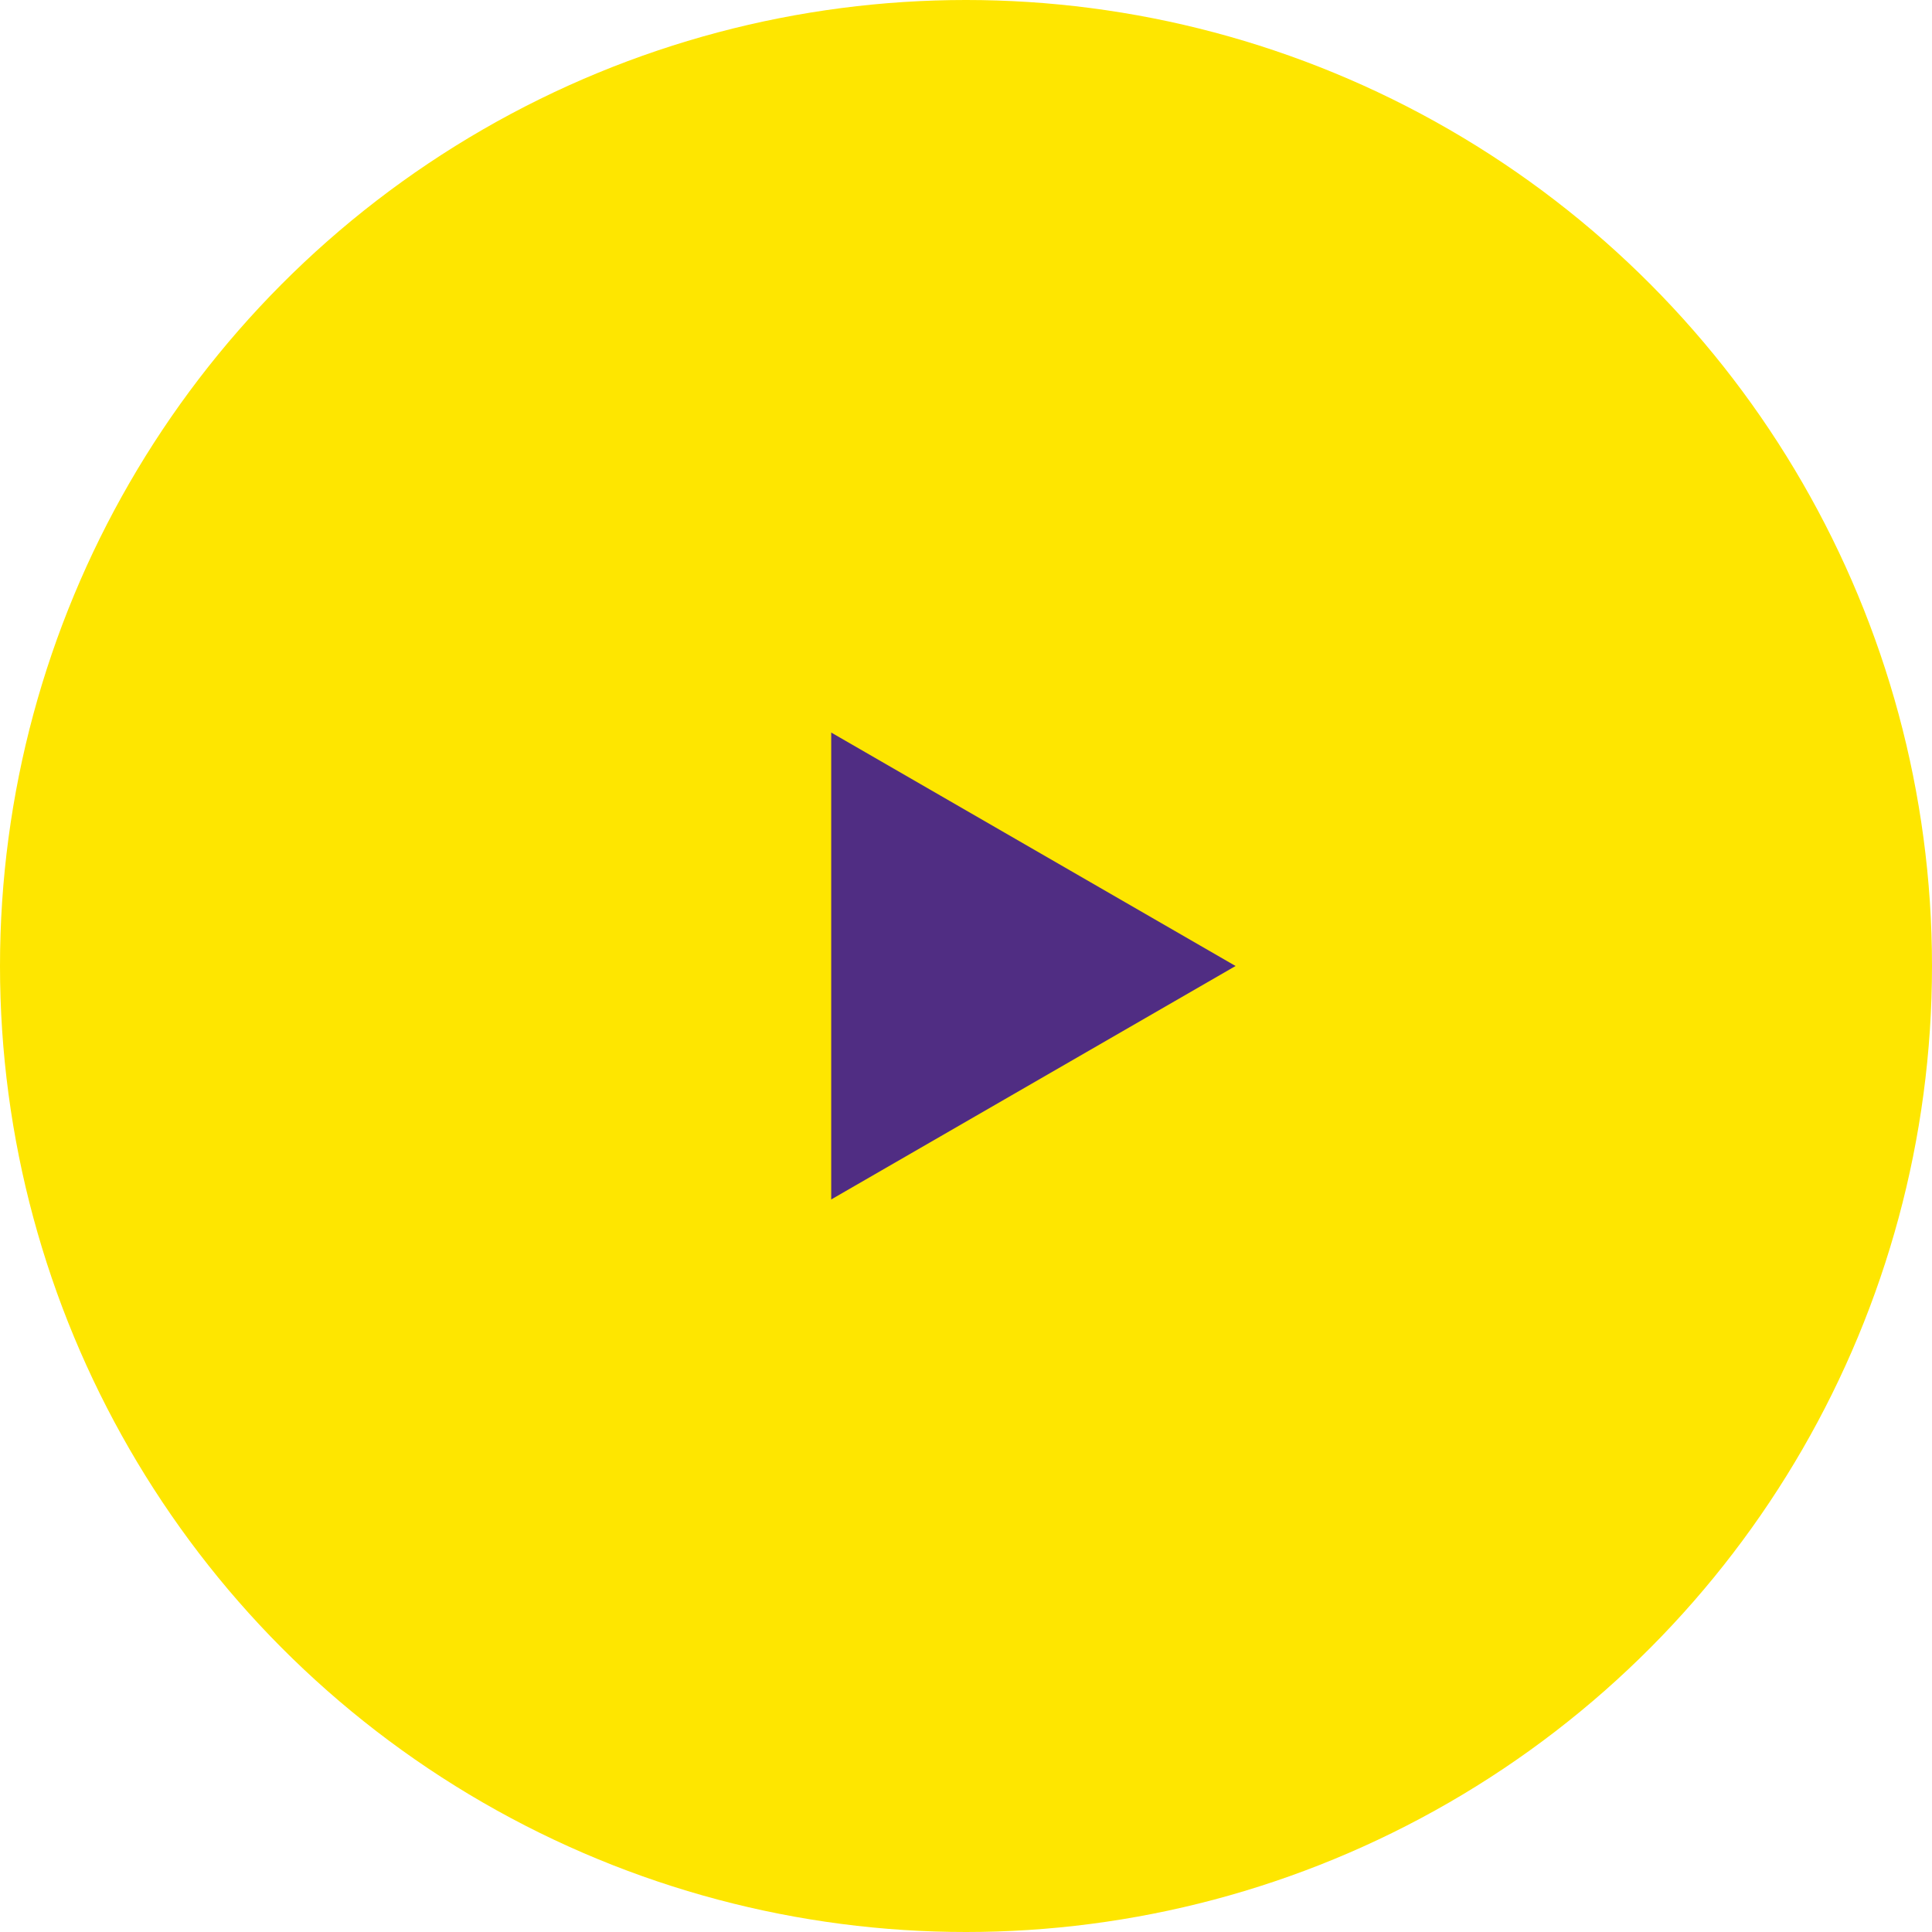
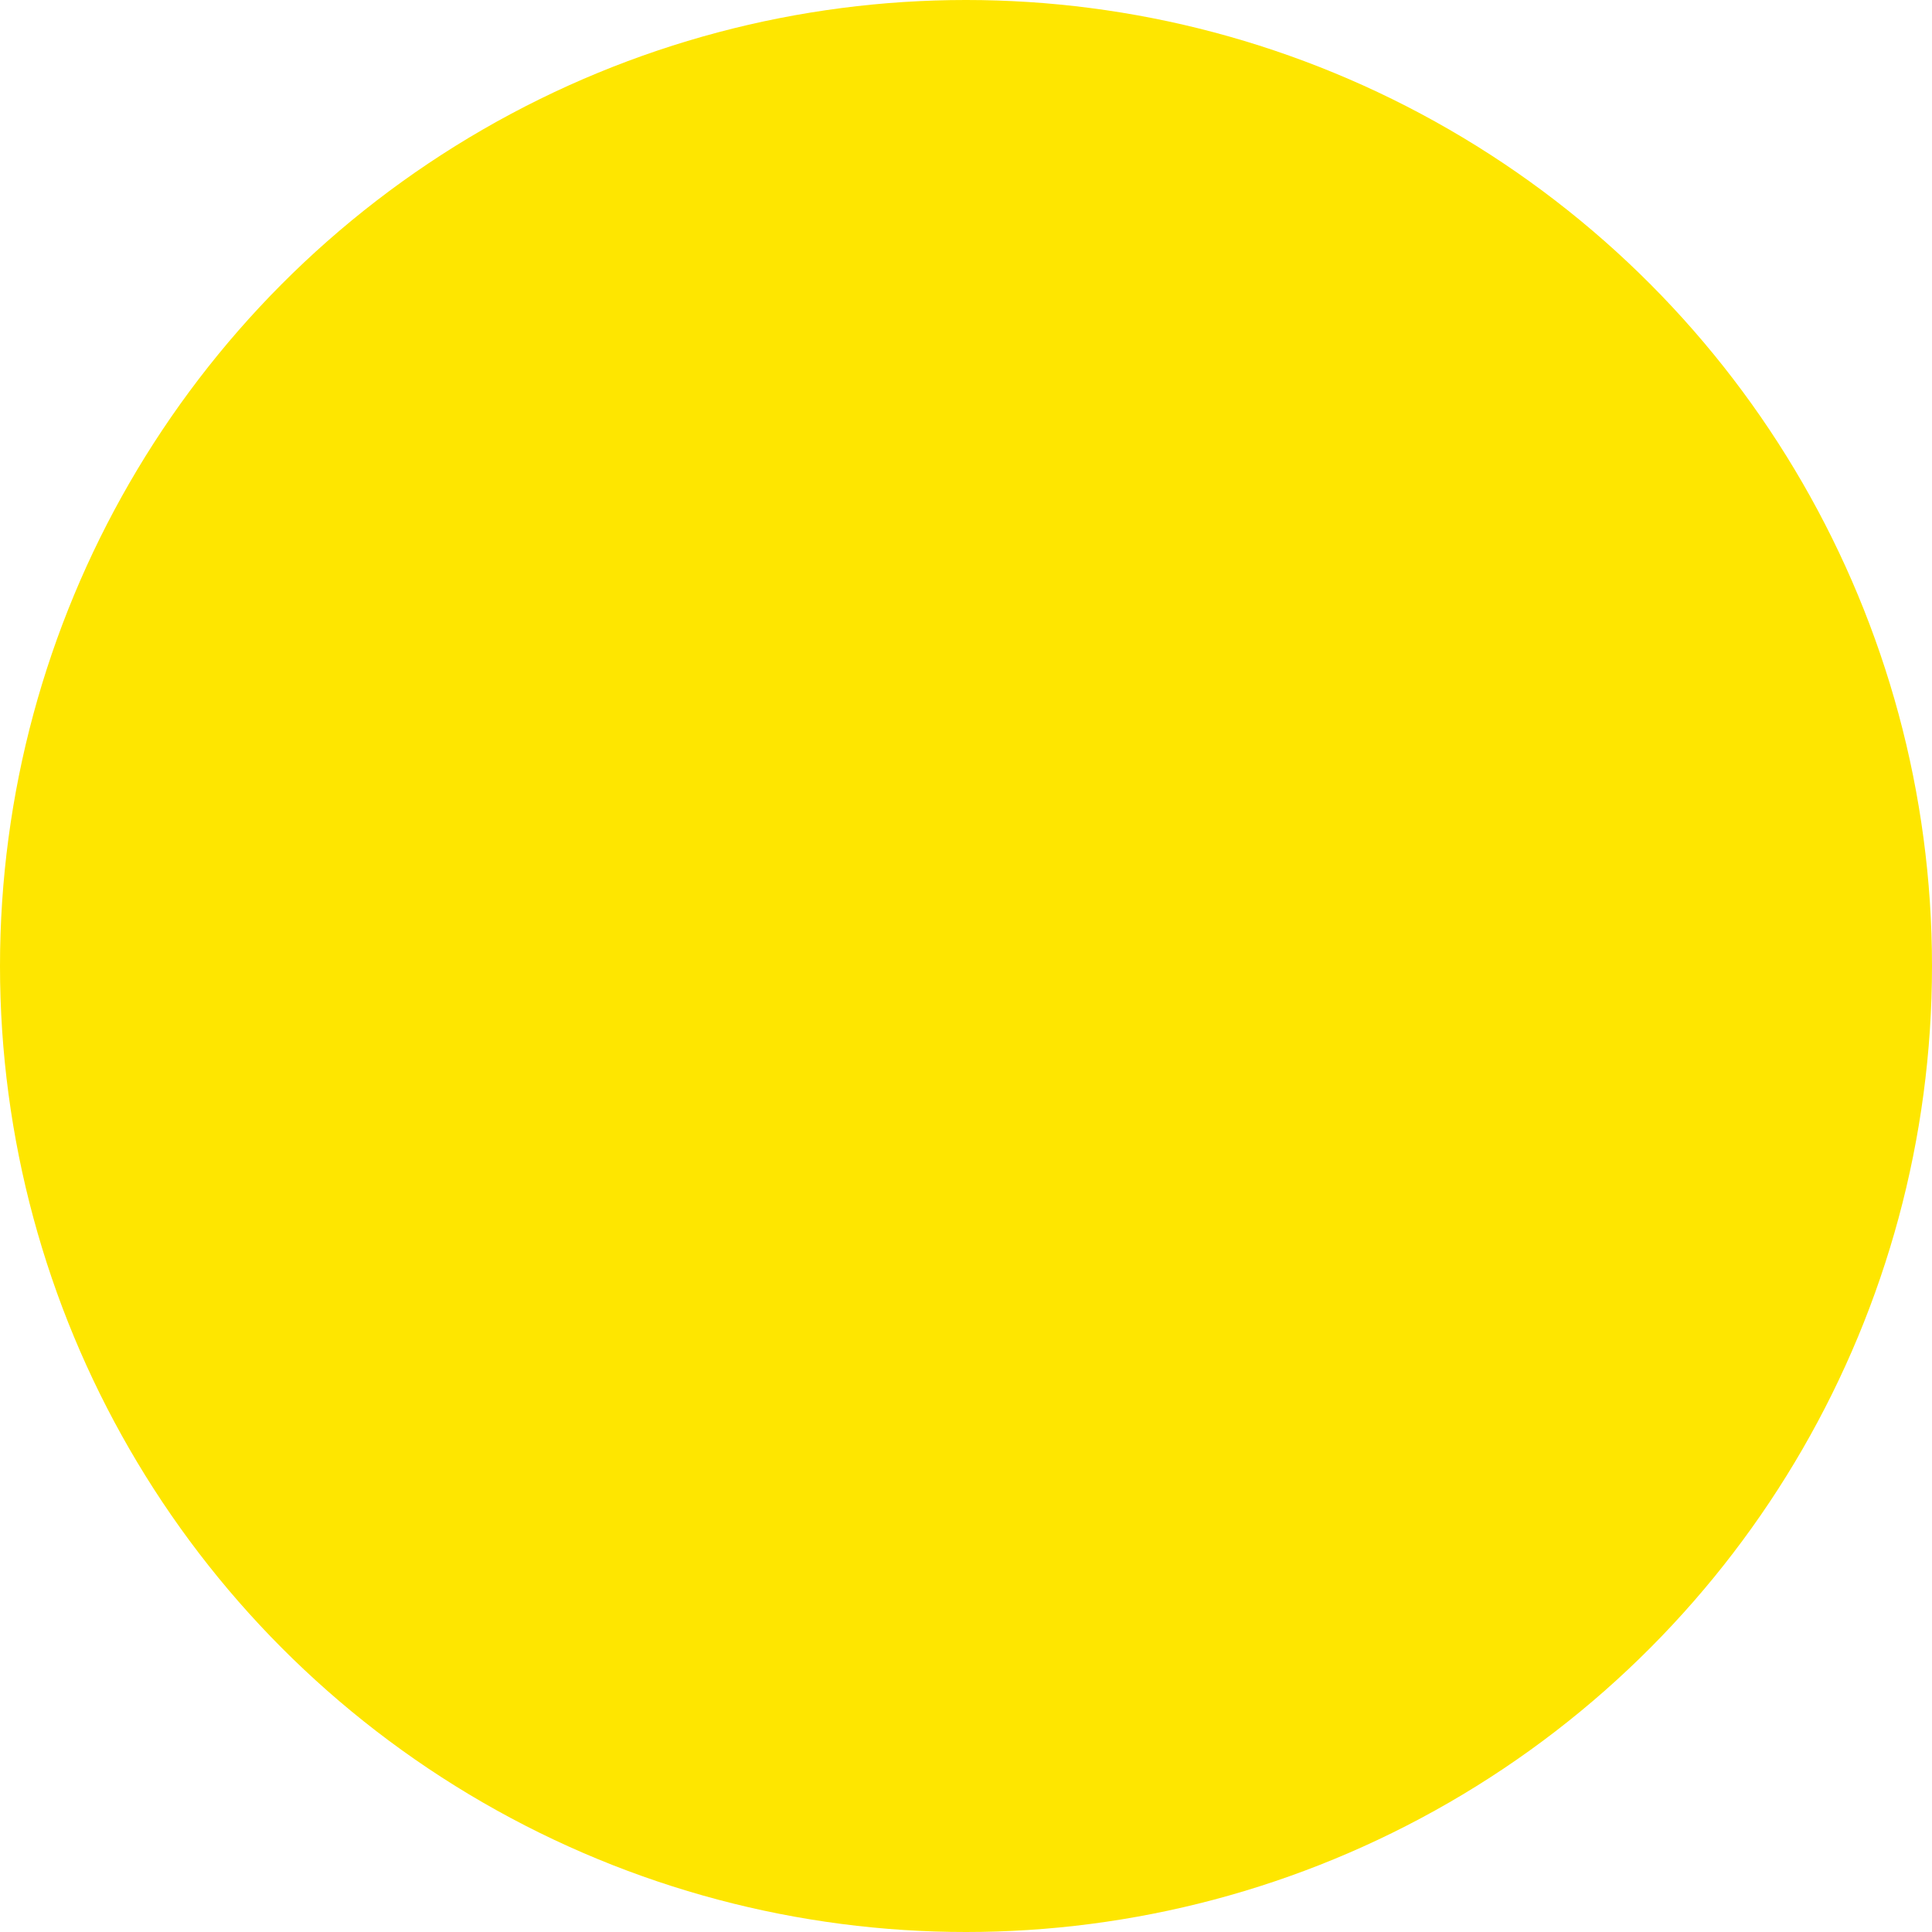
<svg xmlns="http://www.w3.org/2000/svg" width="86" height="86" viewBox="0 0 86 86" fill="none">
  <circle cx="43" cy="43" r="43" fill="#FEE600" />
-   <path d="M55 43L37 53.392L37 32.608L55 43Z" fill="#502D83" />
</svg>